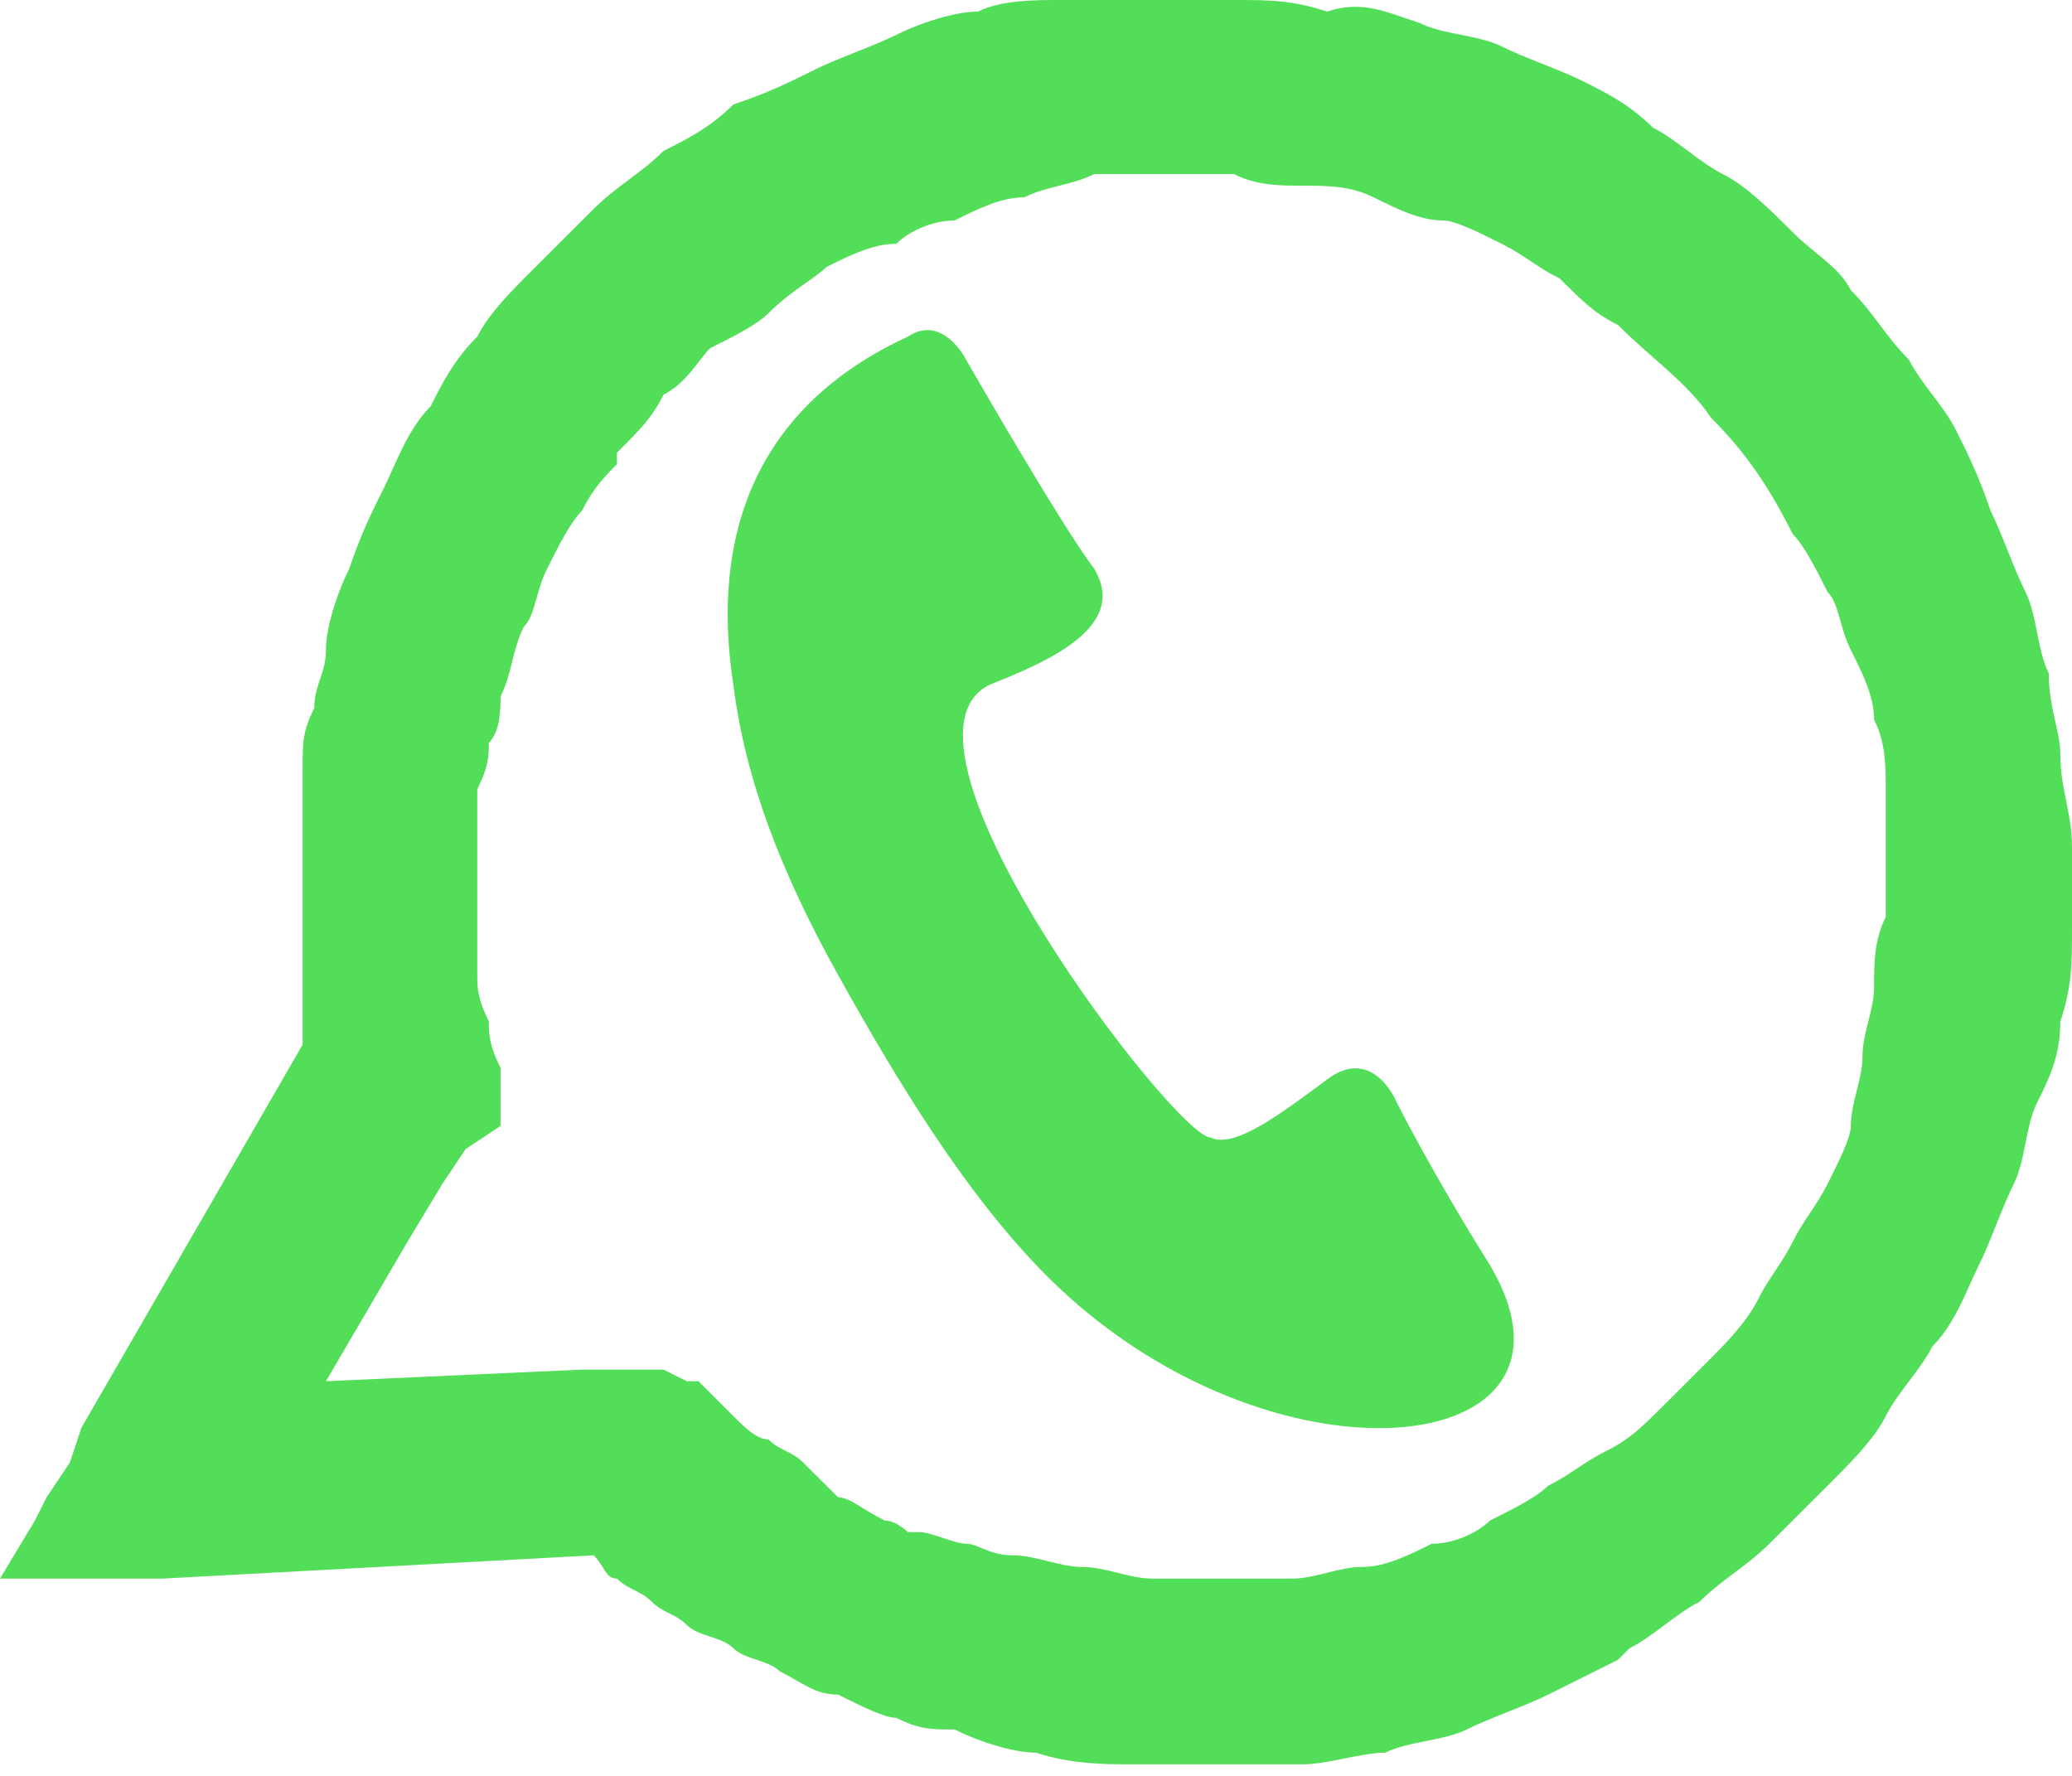
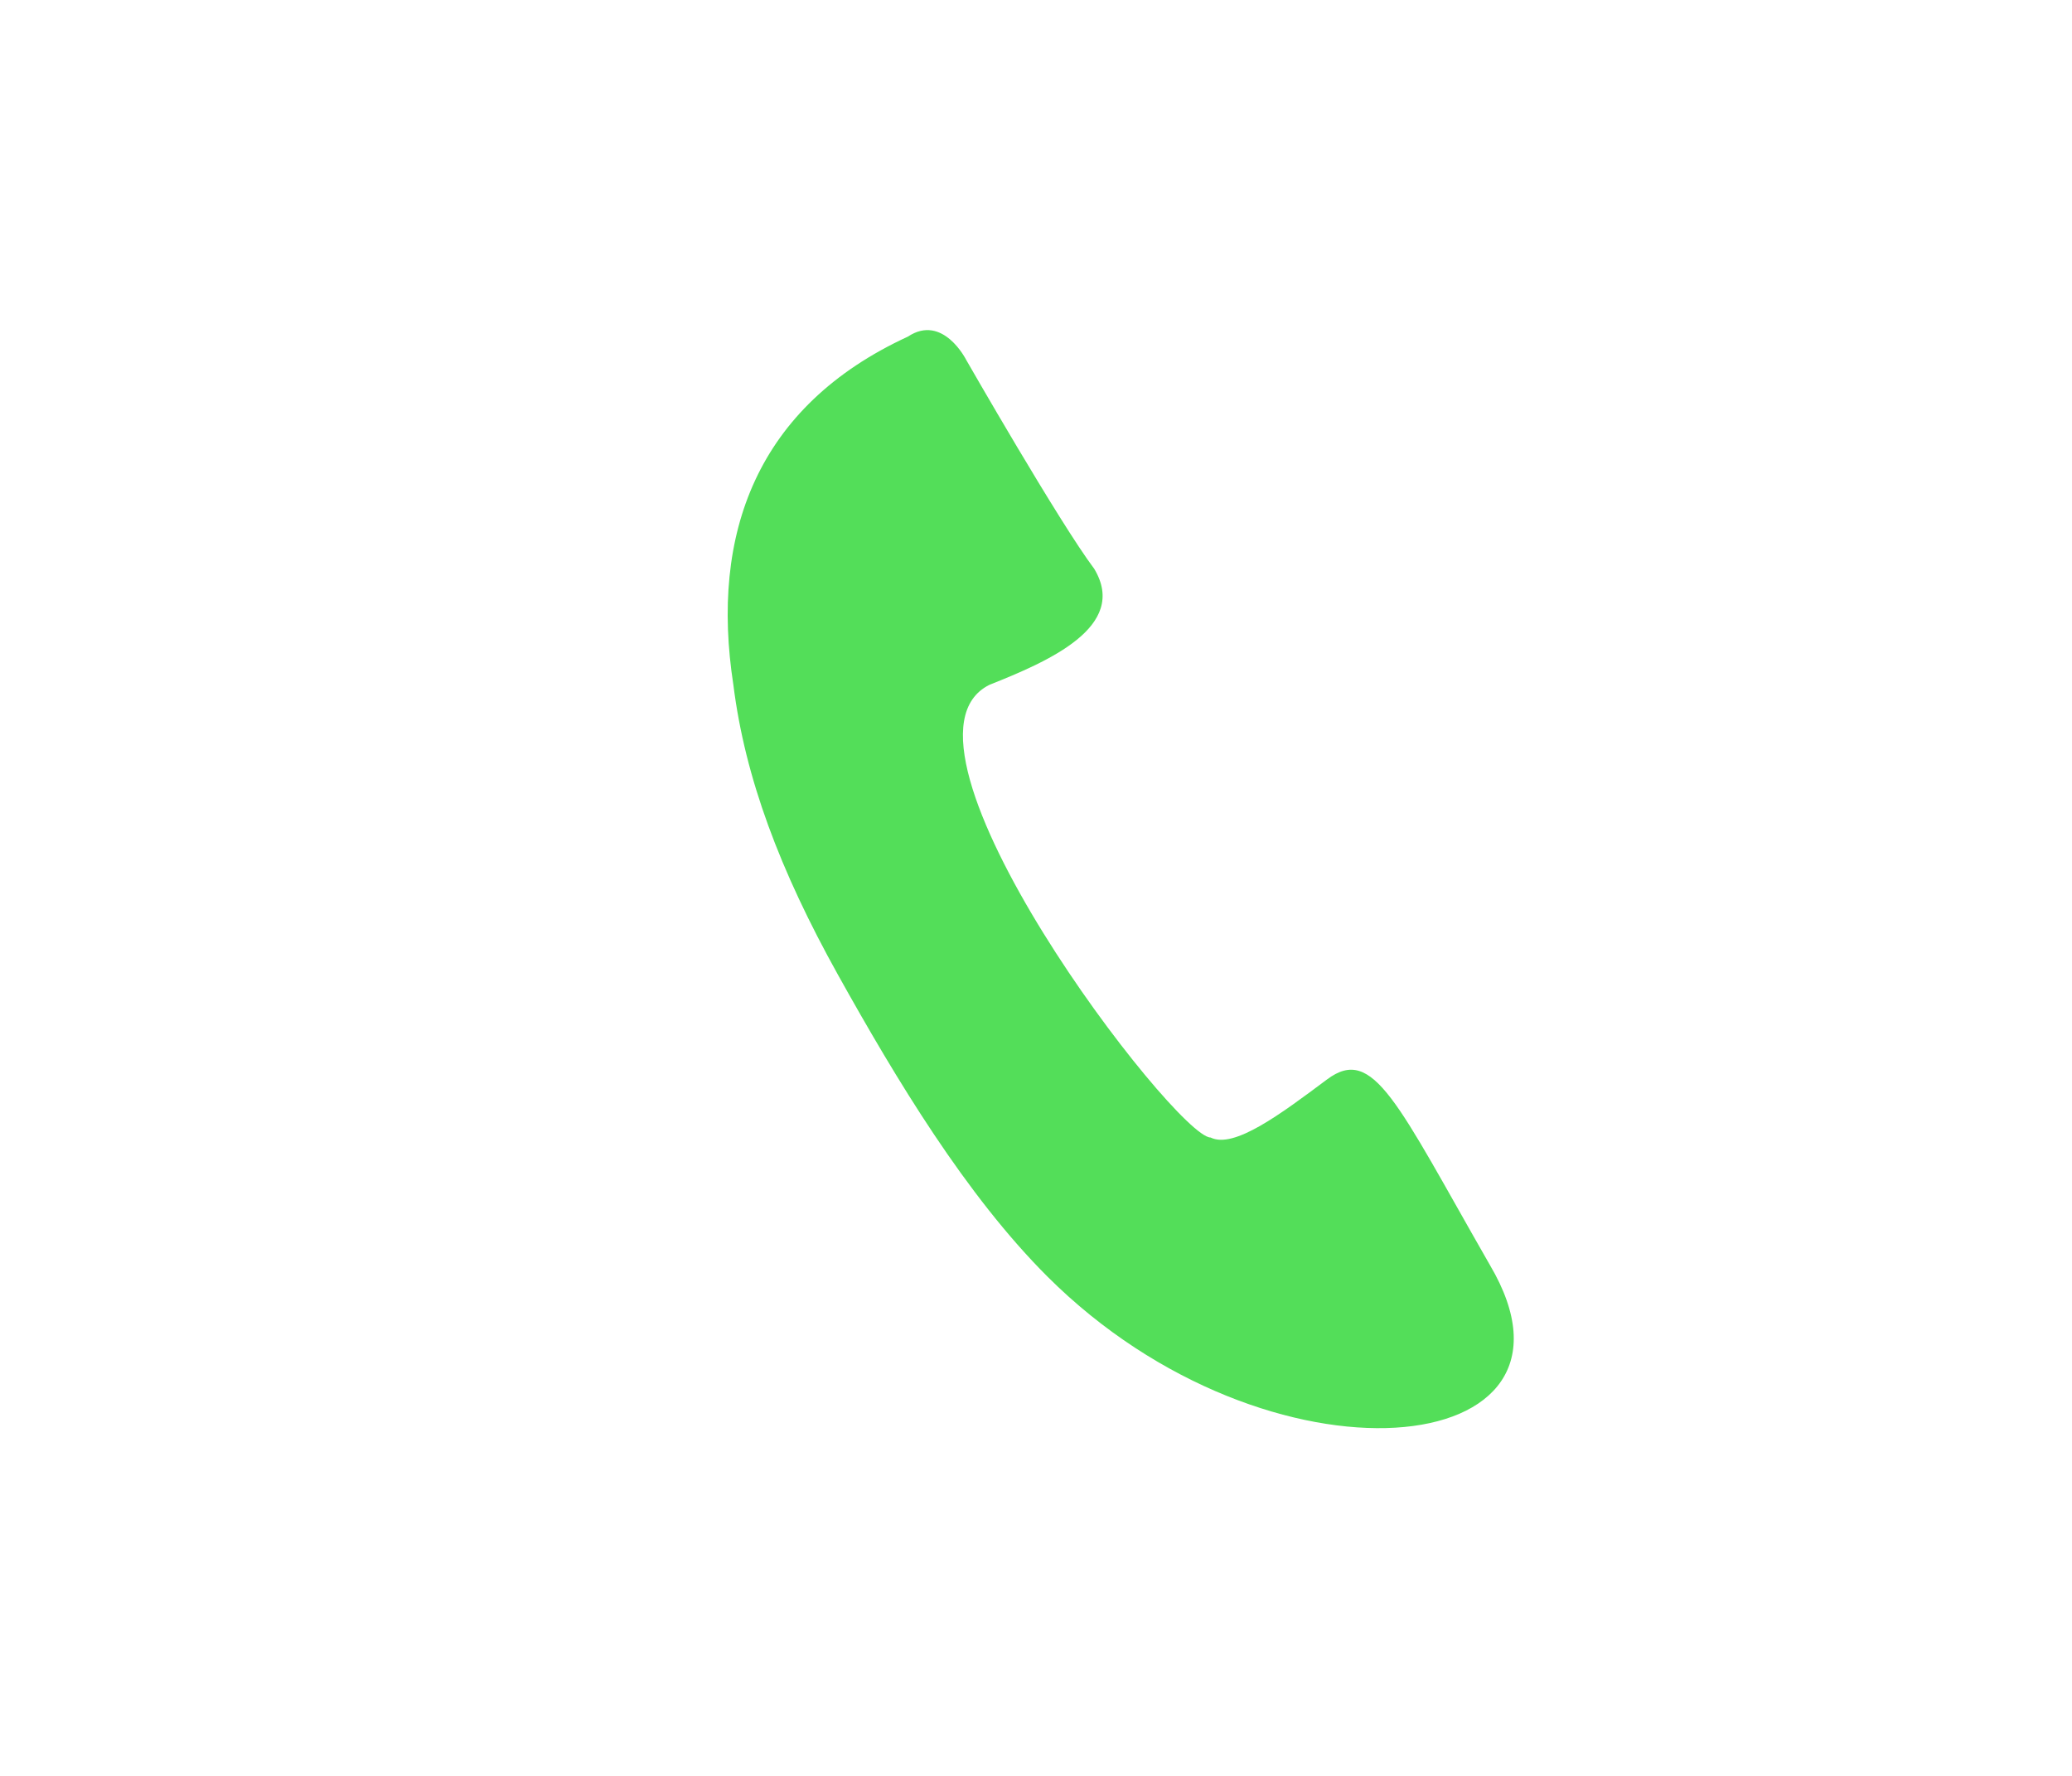
<svg xmlns="http://www.w3.org/2000/svg" width="35" height="30" viewBox="0 0 35 30" fill="none">
-   <path d="M10.225 23.137H11.011H11.208L11.601 23.333H11.798C11.994 23.529 12.191 23.726 12.388 23.922C12.584 24.118 12.781 24.314 12.977 24.314C13.174 24.51 13.371 24.51 13.567 24.706C13.764 24.902 13.961 25.098 14.157 25.294C14.354 25.294 14.551 25.49 14.944 25.686C15.14 25.686 15.337 25.882 15.337 25.882H15.534C15.73 25.882 16.124 26.078 16.32 26.078C16.517 26.078 16.713 26.274 17.107 26.274C17.5 26.274 17.893 26.471 18.287 26.471C18.68 26.471 19.073 26.667 19.466 26.667C19.86 26.667 20.253 26.667 20.646 26.667C21.039 26.667 21.433 26.667 21.826 26.667C22.219 26.667 22.612 26.471 23.006 26.471C23.399 26.471 23.792 26.274 24.185 26.078C24.579 26.078 24.972 25.882 25.169 25.686C25.562 25.49 25.955 25.294 26.152 25.098C26.545 24.902 26.742 24.706 27.135 24.51C27.528 24.314 27.725 24.118 28.118 23.726C28.315 23.529 28.708 23.137 28.904 22.941C29.101 22.745 29.494 22.353 29.691 21.961C29.888 21.569 30.084 21.372 30.281 20.98C30.477 20.588 30.674 20.392 30.871 20C31.067 19.608 31.264 19.216 31.264 19.02C31.264 18.628 31.461 18.235 31.461 17.843C31.461 17.451 31.657 17.059 31.657 16.667C31.657 16.274 31.657 15.882 31.854 15.49C31.854 15.098 31.854 14.706 31.854 14.314C31.854 13.922 31.854 13.529 31.854 13.333C31.854 12.941 31.854 12.549 31.657 12.157C31.657 11.765 31.461 11.373 31.264 10.98C31.067 10.588 31.067 10.196 30.871 10C30.674 9.608 30.477 9.216 30.281 9.02C29.888 8.235 29.494 7.647 28.904 7.059C28.511 6.471 27.921 6.078 27.331 5.49C26.938 5.294 26.742 5.098 26.348 4.706C25.955 4.51 25.758 4.314 25.365 4.118C24.972 3.922 24.579 3.725 24.382 3.725C23.989 3.725 23.596 3.529 23.202 3.333C22.809 3.137 22.416 3.137 22.023 3.137C21.629 3.137 21.236 3.137 20.843 2.941H19.663C19.27 2.941 18.876 2.941 18.483 2.941C18.09 3.137 17.697 3.137 17.303 3.333C16.91 3.333 16.517 3.529 16.124 3.725C15.73 3.725 15.337 3.922 15.14 4.118C14.747 4.118 14.354 4.314 13.961 4.51C13.764 4.706 13.371 4.902 12.977 5.294C12.781 5.49 12.388 5.686 11.994 5.882C11.798 6.078 11.601 6.471 11.208 6.667C11.011 7.059 10.815 7.255 10.421 7.647V7.843C10.225 8.039 10.028 8.235 9.831 8.627C9.635 8.824 9.438 9.216 9.242 9.608C9.045 10 9.045 10.392 8.848 10.588C8.652 10.98 8.652 11.373 8.455 11.765C8.455 11.961 8.455 12.353 8.258 12.549C8.258 12.745 8.258 12.941 8.062 13.333C8.062 13.529 8.062 13.922 8.062 14.118V14.902C8.062 15.098 8.062 15.49 8.062 15.686C8.062 15.882 8.062 16.274 8.062 16.471C8.062 16.667 8.062 16.863 8.258 17.255C8.258 17.451 8.258 17.647 8.455 18.039V18.235V18.431V18.628V18.823V19.02L7.865 19.412L7.472 20L6.882 20.98L5.506 23.333L9.831 23.137H10.225ZM23.989 0.392C24.382 0.588 24.972 0.588 25.365 0.784C25.758 0.98 26.348 1.176 26.742 1.373C27.135 1.569 27.528 1.765 27.921 2.157C28.315 2.353 28.708 2.745 29.101 2.941C29.494 3.137 29.888 3.529 30.281 3.922C30.674 4.314 31.067 4.51 31.264 4.902C31.657 5.294 31.854 5.686 32.247 6.078C32.444 6.471 32.837 6.863 33.034 7.255C33.23 7.647 33.427 8.039 33.624 8.627C33.82 9.02 34.017 9.608 34.214 10C34.41 10.392 34.41 10.98 34.607 11.373C34.607 11.961 34.803 12.353 34.803 12.745C34.803 13.333 35 13.726 35 14.314C35 14.902 35 15.294 35 15.686C35 16.274 35 16.667 34.803 17.255C34.803 17.843 34.607 18.235 34.41 18.628C34.214 19.02 34.214 19.608 34.017 20C33.82 20.392 33.624 20.98 33.427 21.372C33.23 21.765 33.034 22.353 32.641 22.745C32.444 23.137 32.051 23.529 31.854 23.922C31.657 24.314 31.264 24.706 30.871 25.098C30.477 25.49 30.084 25.882 29.888 26.078C29.494 26.471 29.101 26.667 28.708 27.059C28.315 27.255 27.921 27.647 27.528 27.843L27.331 28.039C26.938 28.235 26.545 28.431 26.152 28.627C25.758 28.823 25.169 29.02 24.775 29.216C24.382 29.412 23.792 29.412 23.399 29.608C23.006 29.608 22.416 29.804 22.023 29.804H21.826C21.433 29.804 20.843 29.804 20.449 29.804H19.073C18.68 29.804 18.09 29.804 17.5 29.608C17.107 29.608 16.517 29.412 16.124 29.216C15.73 29.216 15.534 29.216 15.14 29.02C14.944 29.02 14.551 28.823 14.157 28.627C13.764 28.627 13.567 28.431 13.174 28.235C12.977 28.039 12.584 28.039 12.388 27.843C12.191 27.647 11.798 27.647 11.601 27.451C11.405 27.255 11.208 27.255 11.011 27.059C10.815 26.863 10.618 26.863 10.421 26.667C10.225 26.667 10.225 26.471 10.028 26.274L2.753 26.667H2.36H1.573H0.983H0L0.59 25.686L0.787 25.294L1.18 24.706L1.376 24.118L5.112 17.647C5.112 17.451 5.112 17.255 5.112 17.059V16.667V16.471V16.471C5.112 16.274 5.112 15.882 5.112 15.686C5.112 15.49 5.112 15.098 5.112 14.902C5.112 14.51 5.112 14.314 5.112 13.922C5.112 13.726 5.112 13.333 5.112 12.941C5.112 12.549 5.112 12.353 5.309 11.961C5.309 11.569 5.506 11.373 5.506 10.98C5.506 10.588 5.702 10 5.899 9.608C6.096 9.02 6.292 8.627 6.489 8.235C6.685 7.843 6.882 7.255 7.275 6.863C7.472 6.471 7.669 6.078 8.062 5.686C8.258 5.294 8.652 4.902 9.045 4.51C9.438 4.118 9.831 3.725 10.028 3.529C10.421 3.137 10.815 2.941 11.208 2.549C11.601 2.353 11.994 2.157 12.388 1.765C12.977 1.569 13.371 1.373 13.764 1.176C14.157 0.98 14.747 0.784 15.14 0.588C15.534 0.392 16.124 0.196 16.517 0.196C16.91 0 17.5 0 17.893 0C18.287 0 18.876 0 19.466 0C19.86 0 20.449 0 20.843 0C21.433 0 21.826 0 22.416 0.196C23.006 0 23.399 0.196 23.989 0.392Z" fill="#53DE59" />
-   <path fill-rule="evenodd" clip-rule="evenodd" d="M15.337 5.686C12.781 6.863 11.994 9.02 12.388 11.569C12.584 13.137 13.174 14.706 14.157 16.471C15.14 18.235 16.32 20.196 17.697 21.569C21.433 25.294 27.135 24.706 25.169 21.373C24.185 19.804 23.596 18.628 23.596 18.628C23.596 18.628 23.202 17.647 22.416 18.235C21.629 18.823 20.843 19.412 20.449 19.216C19.86 19.216 14.747 12.549 16.713 11.569C17.697 11.177 19.073 10.588 18.483 9.608C17.893 8.824 16.32 6.078 16.32 6.078C16.32 6.078 15.927 5.294 15.337 5.686Z" fill="#53DE59" />
+   <path fill-rule="evenodd" clip-rule="evenodd" d="M15.337 5.686C12.781 6.863 11.994 9.02 12.388 11.569C12.584 13.137 13.174 14.706 14.157 16.471C15.14 18.235 16.32 20.196 17.697 21.569C21.433 25.294 27.135 24.706 25.169 21.373C23.596 18.628 23.202 17.647 22.416 18.235C21.629 18.823 20.843 19.412 20.449 19.216C19.86 19.216 14.747 12.549 16.713 11.569C17.697 11.177 19.073 10.588 18.483 9.608C17.893 8.824 16.32 6.078 16.32 6.078C16.32 6.078 15.927 5.294 15.337 5.686Z" fill="#53DE59" />
</svg>